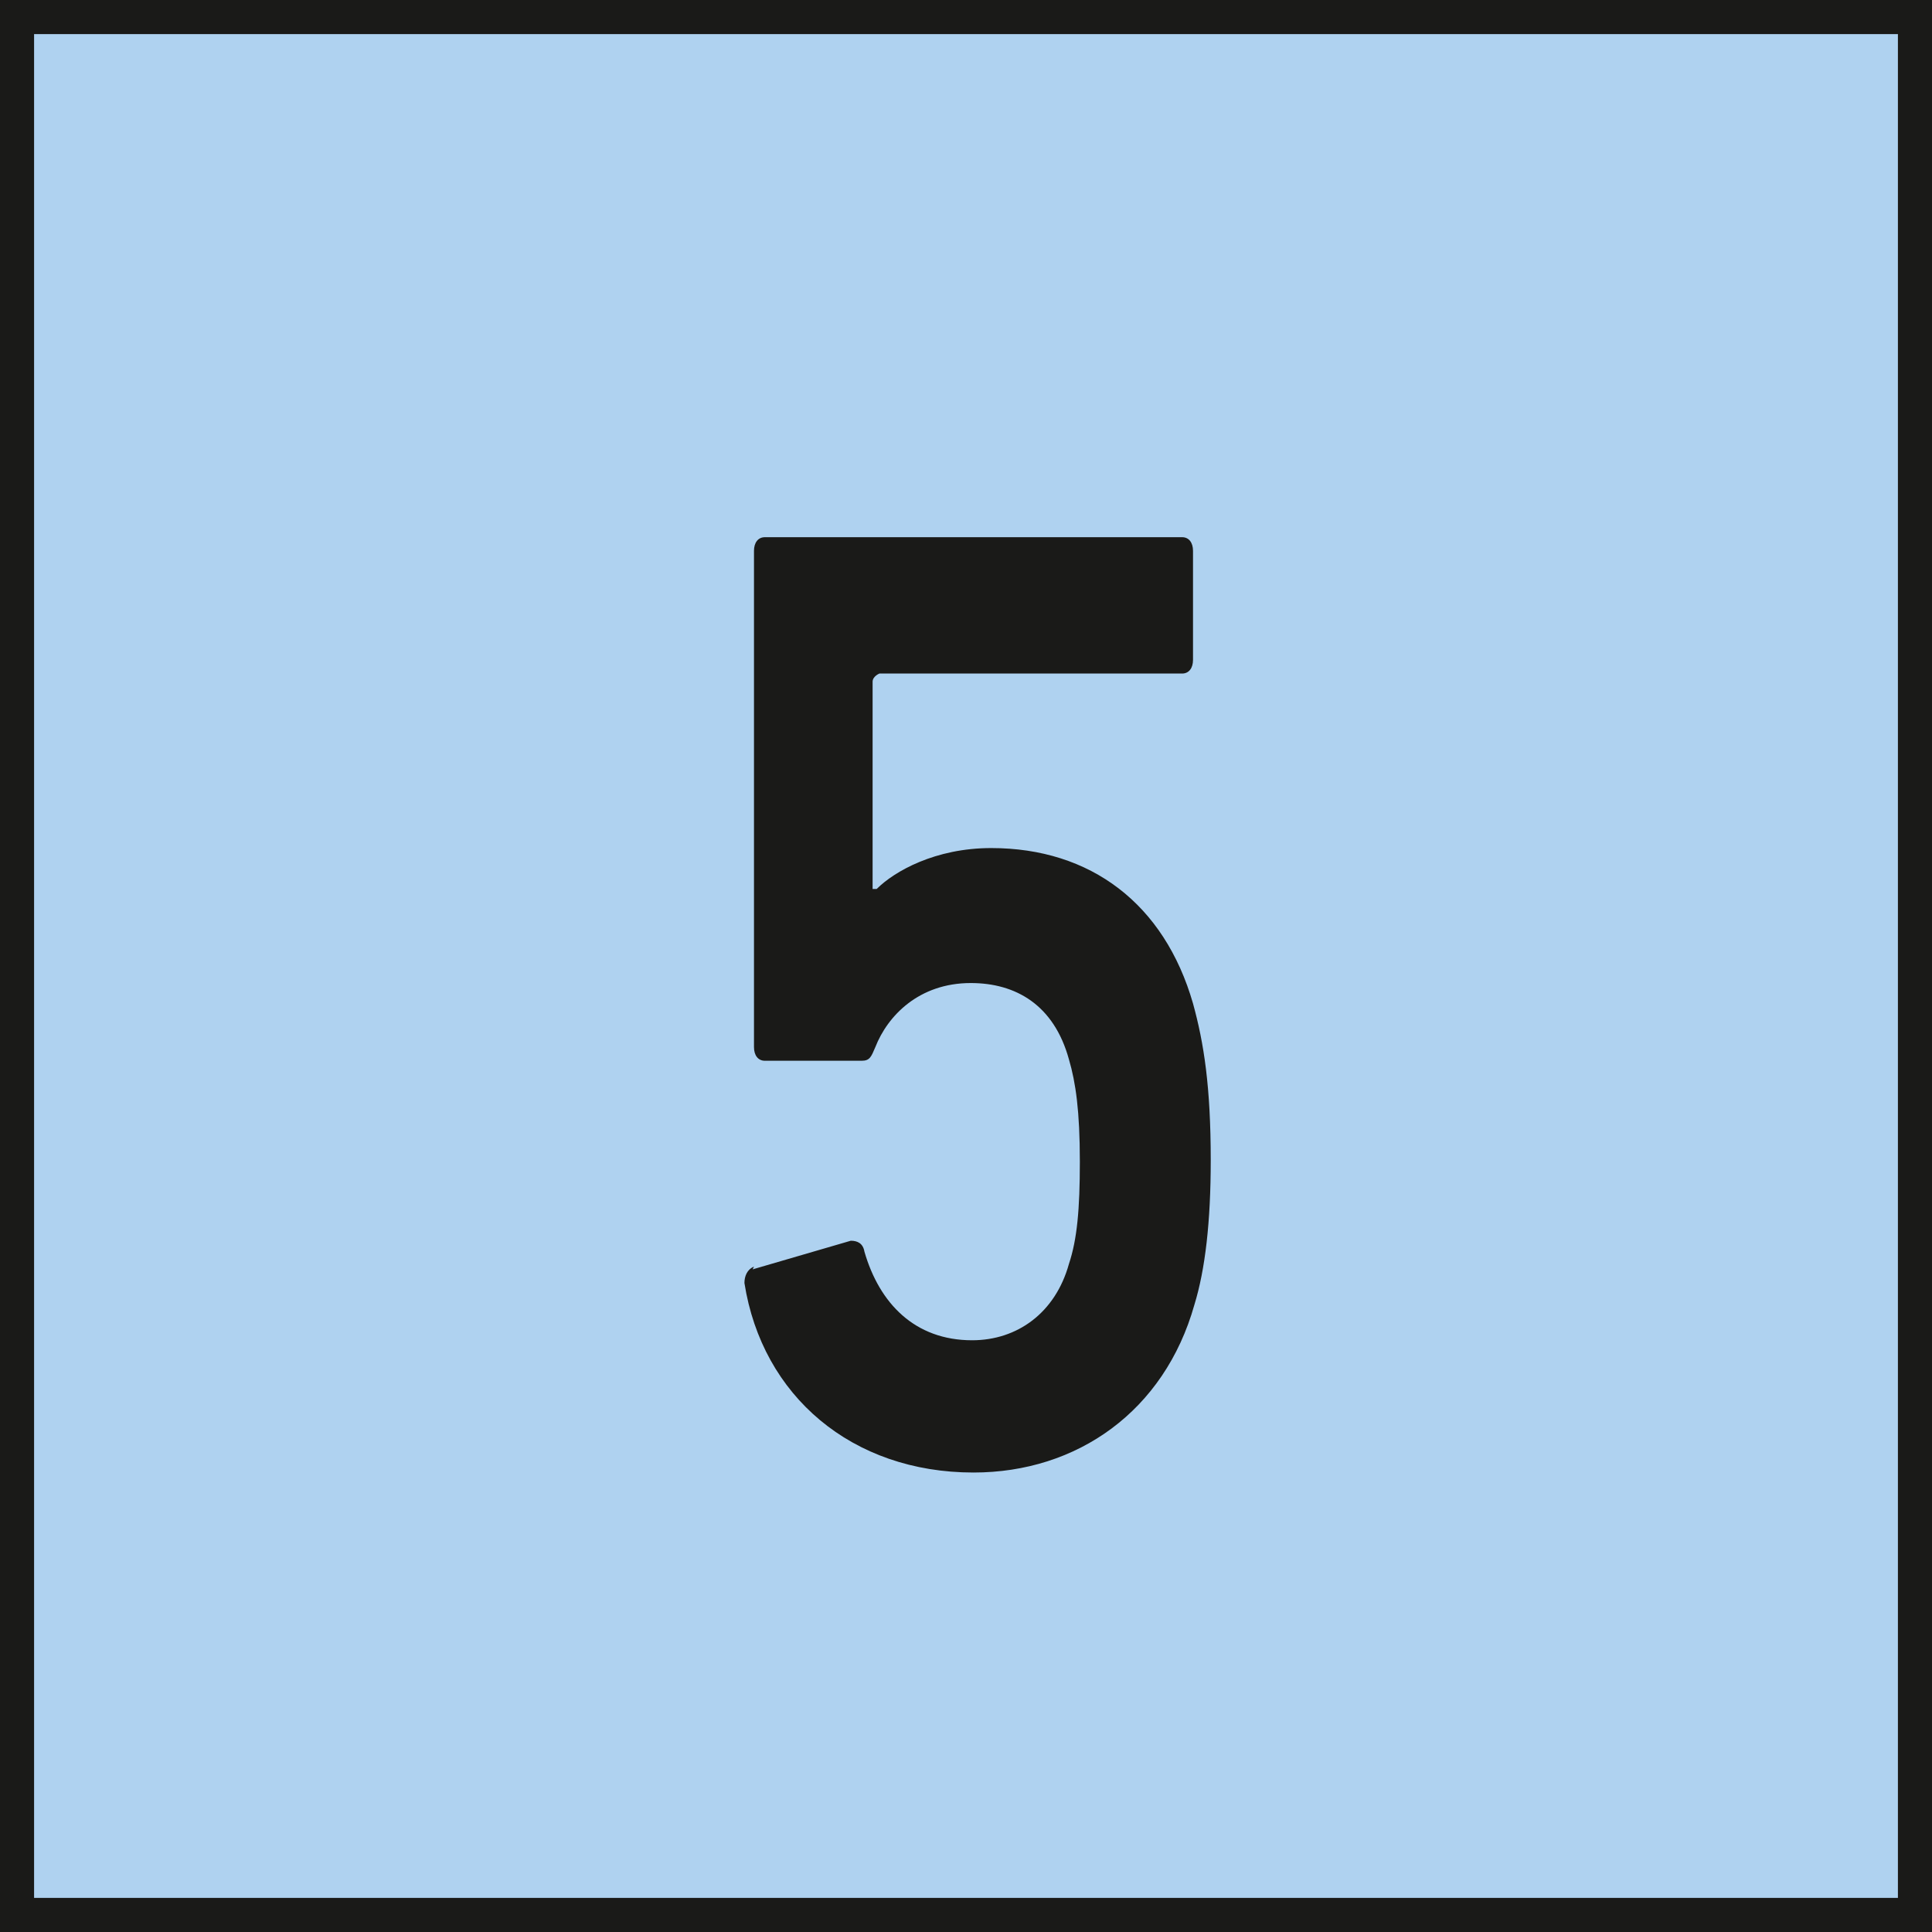
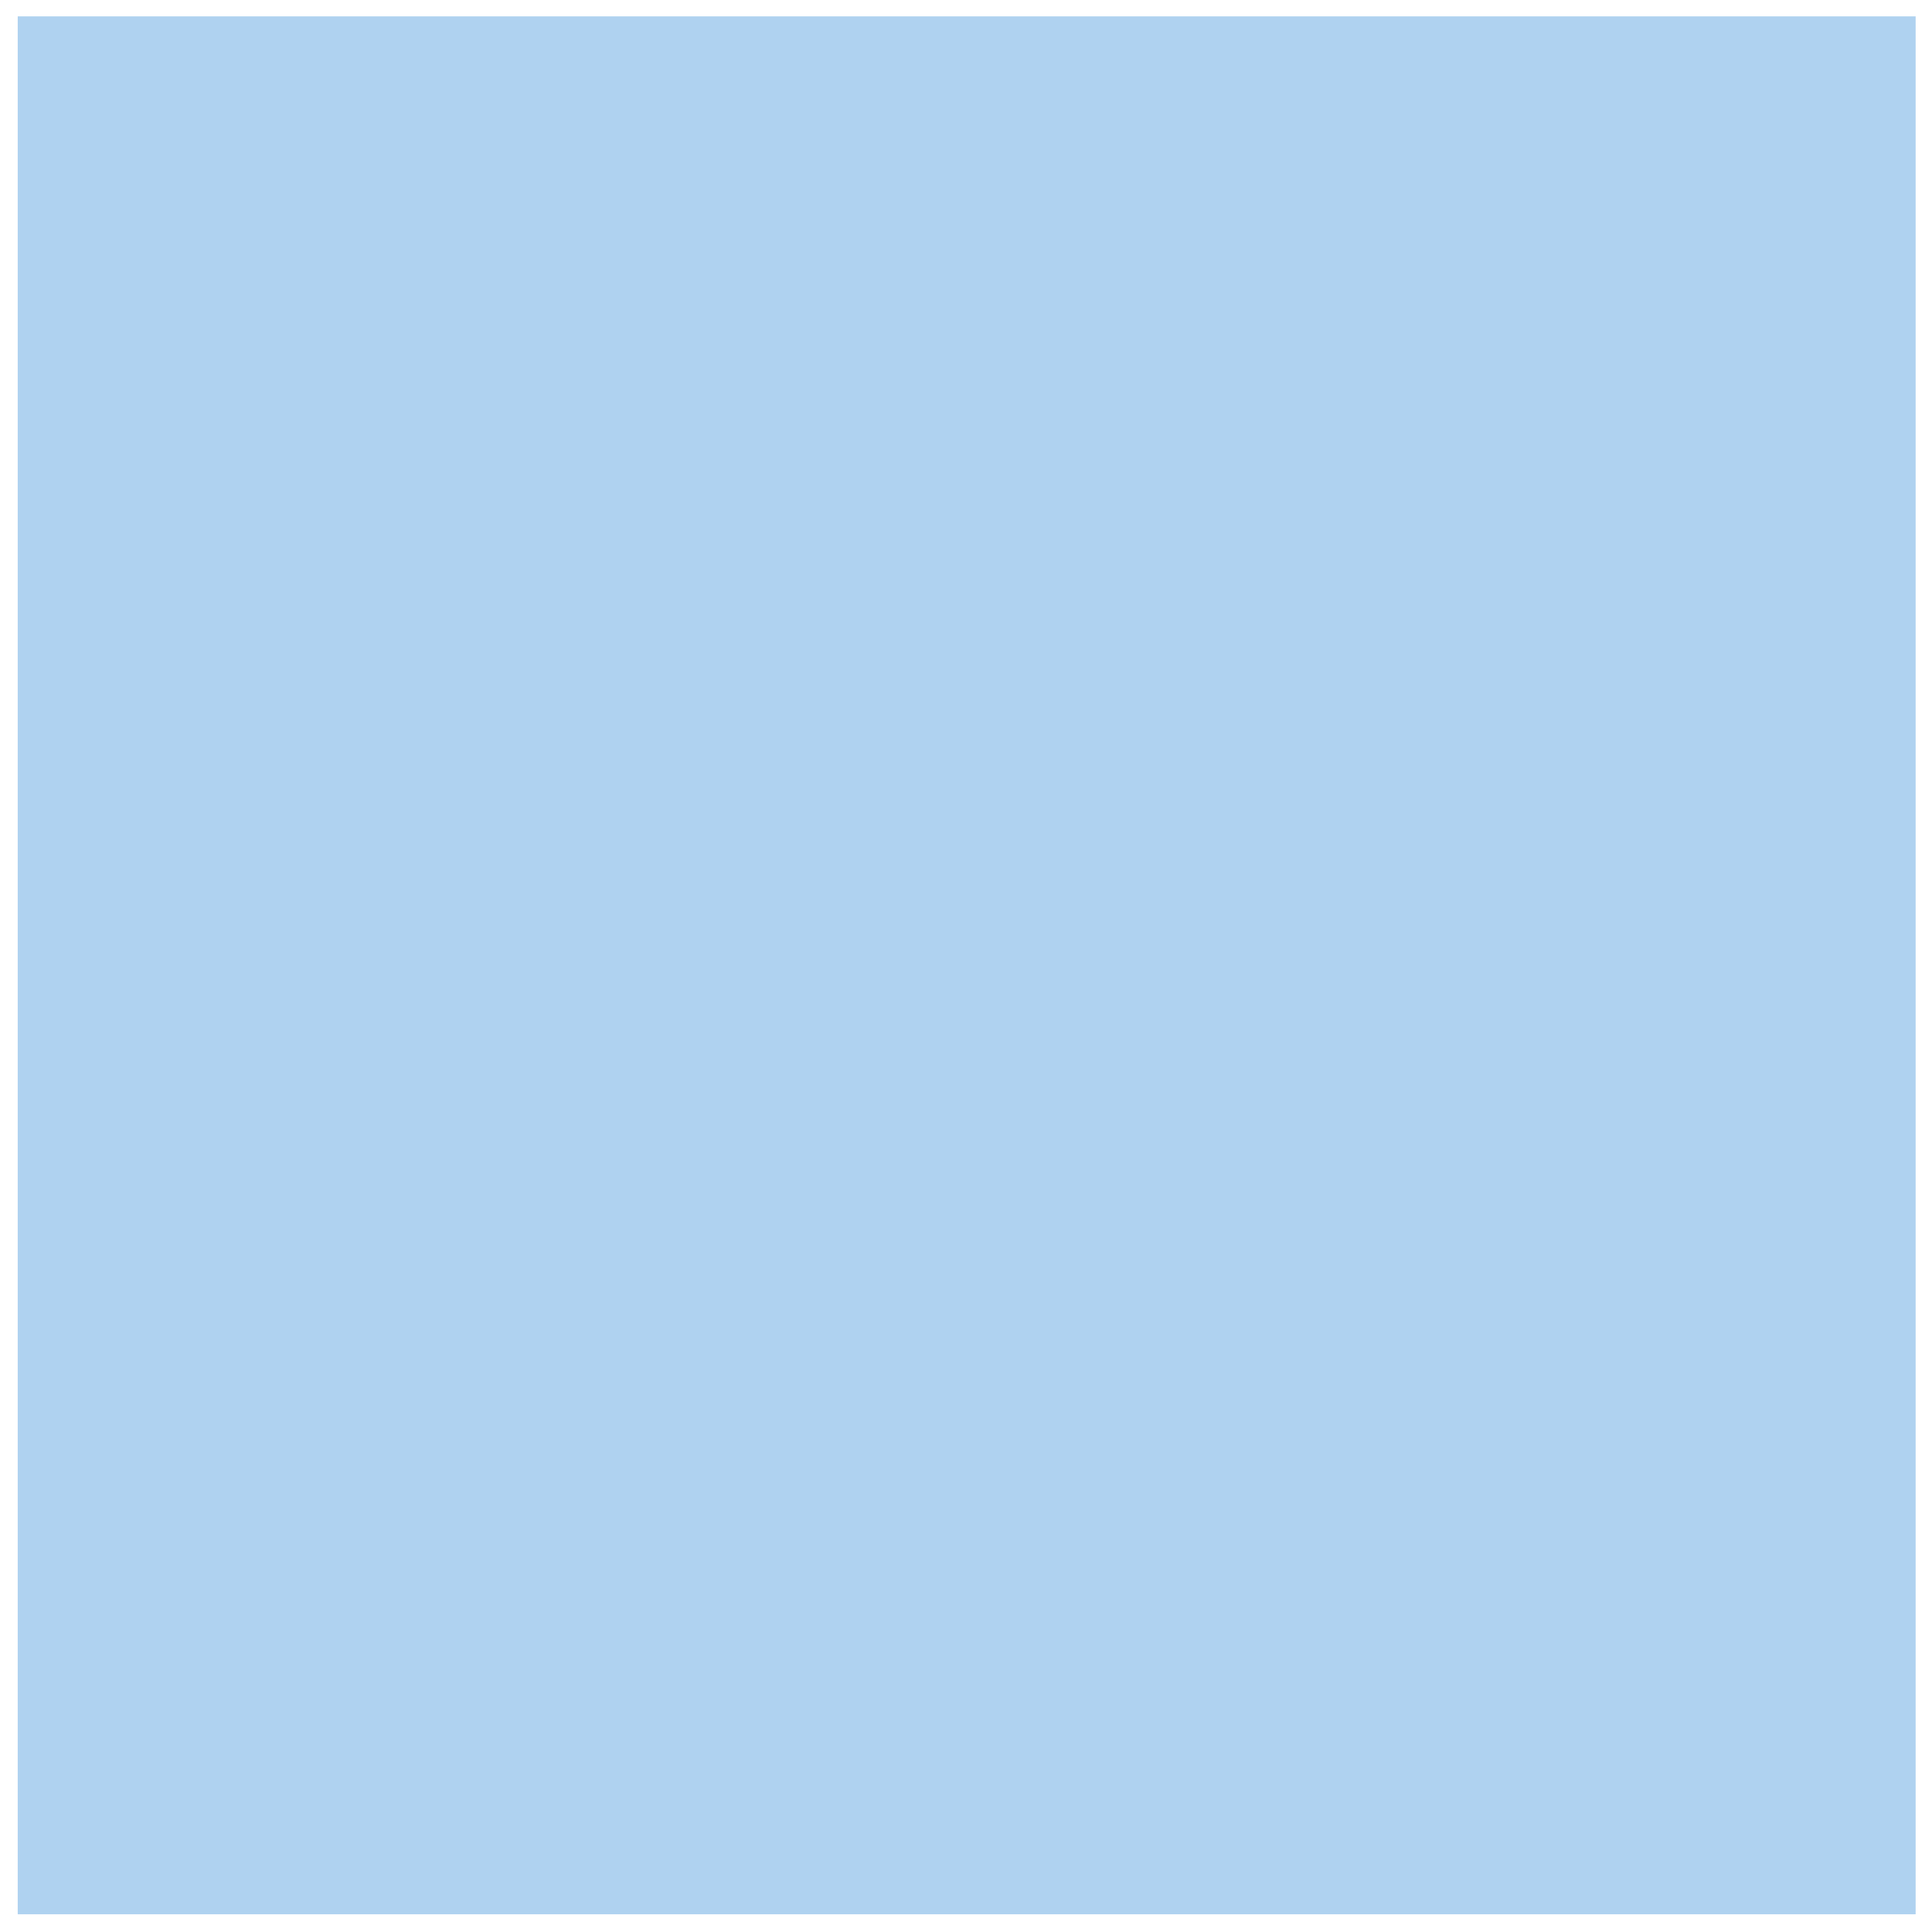
<svg xmlns="http://www.w3.org/2000/svg" id="Ebene_1" viewBox="0 0 14.17 14.17">
  <defs>
    <style>.cls-1{fill:#1a1a18;}.cls-2{fill:#afd2f0;}</style>
  </defs>
  <rect class="cls-2" x=".13" y=".12" width="13.92" height="13.92" />
-   <path class="cls-1" d="M14.17,14.17H0V0h14.17v14.17ZM.25,13.92h13.67V.25H.25v13.67Z" />
-   <path class="cls-1" d="M5.52,9.31l.72-.21c.05,0,.09.02.1.08.11.38.37.65.79.65.33,0,.61-.2.71-.56.06-.18.08-.4.08-.75,0-.37-.03-.58-.08-.75-.11-.4-.39-.56-.72-.56-.38,0-.61.24-.7.47-.03.07-.04.1-.1.1h-.71c-.05,0-.08-.04-.08-.1v-3.64c0-.06.03-.1.08-.1h3.06c.05,0,.08.04.08.1v.8c0,.06-.03.1-.08.1h-2.22s-.05.02-.05.06v1.52h.03c.13-.13.43-.3.84-.3.73,0,1.27.41,1.48,1.14.08.29.13.61.13,1.15,0,.45-.04.8-.12,1.06-.22.78-.86,1.23-1.62,1.23-.89,0-1.55-.56-1.68-1.39,0-.05.02-.1.07-.12Z" />
</svg>